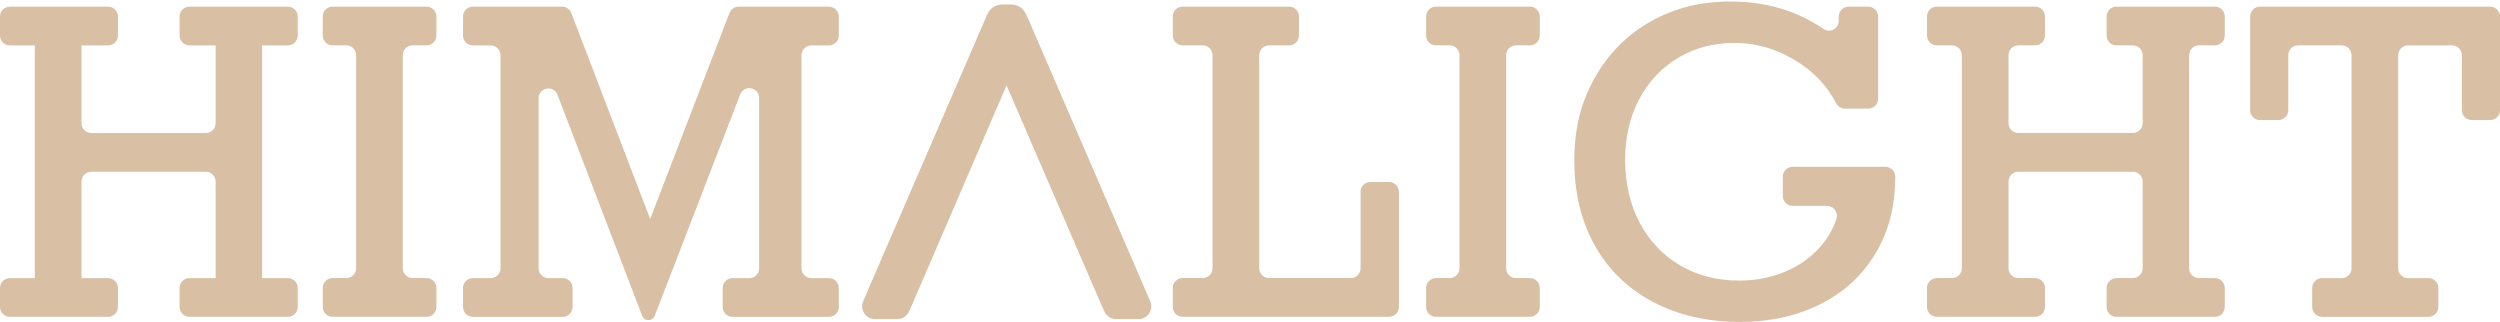
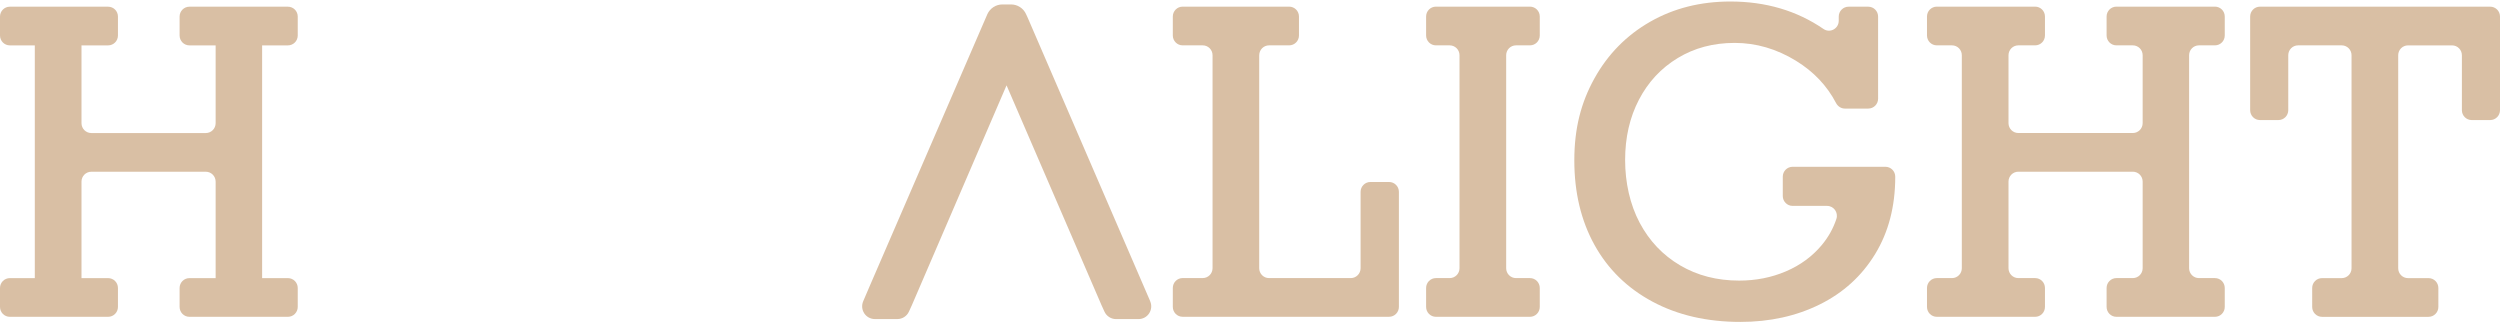
<svg xmlns="http://www.w3.org/2000/svg" width="1623" height="209" viewBox="0 0 1623 209" fill="none">
  <path d="M52.904 29.463V79.955C52.904 83.502 55.76 86.372 59.289 86.372H133.605C137.134 86.372 139.991 83.502 139.991 79.955V29.463H122.981C119.451 29.463 116.595 26.593 116.595 23.047V10.762C116.595 7.215 119.451 4.345 122.981 4.345H186.909C190.438 4.345 193.294 7.215 193.294 10.762V23.047C193.294 26.593 190.438 29.463 186.909 29.463H170.172V180.555H186.909C190.438 180.555 193.294 183.425 193.294 186.972V199.256C193.294 202.803 190.438 205.673 186.909 205.673H122.981C119.451 205.673 116.595 202.803 116.595 199.256V186.972C116.595 183.425 119.451 180.555 122.981 180.555H139.991V117.906C139.991 114.36 137.134 111.49 133.605 111.49H59.289C55.76 111.49 52.904 114.36 52.904 117.906V180.555H70.186C73.716 180.555 76.572 183.425 76.572 186.972V199.256C76.572 202.803 73.716 205.673 70.186 205.673H6.386C2.856 205.673 0 202.803 0 199.256V186.972C0 183.425 2.856 180.555 6.386 180.555H22.595V29.463H6.386C2.856 29.463 0 26.593 0 23.047V10.762C0 7.215 2.856 4.345 6.386 4.345H70.186C73.716 4.345 76.572 7.215 76.572 10.762V23.047C76.572 26.593 73.716 29.463 70.186 29.463H52.904Z" fill="#D9BFA4" />
-   <path d="M261.498 35.843V174.138C261.498 177.667 264.354 180.537 267.865 180.537H276.925C280.454 180.537 283.31 183.407 283.31 186.953V199.256C283.31 202.803 280.454 205.673 276.925 205.673H215.908C212.378 205.673 209.522 202.803 209.522 199.256V186.953C209.522 183.407 212.378 180.537 215.908 180.537H224.84C228.351 180.537 231.207 177.667 231.207 174.138V35.843C231.207 32.315 228.351 29.445 224.84 29.445H215.908C212.378 29.445 209.522 26.575 209.522 23.028V10.725C209.522 7.179 212.378 4.309 215.908 4.309H276.925C280.454 4.309 283.31 7.179 283.31 10.725V23.028C283.31 26.575 280.454 29.445 276.925 29.445H267.865C264.354 29.445 261.498 32.315 261.498 35.843Z" fill="#D9BFA4" />
-   <path d="M479.516 4.345H538.168C541.697 4.345 544.554 7.215 544.554 10.762V23.065C544.554 26.611 541.697 29.482 538.168 29.482H526.707C523.196 29.482 520.339 32.352 520.339 35.88V174.175C520.339 177.703 523.196 180.573 526.707 180.573H538.168C541.697 180.573 544.554 183.443 544.554 186.99V199.293C544.554 202.839 541.697 205.709 538.168 205.709H475.55C472.02 205.709 469.164 202.839 469.164 199.293V186.99C469.164 183.443 472.02 180.573 475.55 180.573H486.465C489.976 180.573 492.833 177.703 492.833 174.175V63.63C492.833 56.556 483.081 54.709 480.534 61.309L425.048 205.015C424.393 206.697 422.774 207.812 420.972 207.812C419.171 207.812 417.552 206.697 416.897 204.996L361.938 61.565C359.409 54.947 349.64 56.775 349.64 63.868V174.157C349.64 177.685 352.496 180.555 356.007 180.555H365.34C368.869 180.555 371.726 183.425 371.726 186.971V199.275C371.726 202.821 368.869 205.691 365.34 205.691H306.979C303.449 205.691 300.593 202.821 300.593 199.275V186.971C300.593 183.425 303.449 180.555 306.979 180.555H318.549C322.079 180.555 324.935 177.685 324.935 174.138V35.88C324.935 32.333 322.079 29.463 318.549 29.463H306.979C303.449 29.463 300.593 26.593 300.593 23.047V10.744C300.593 7.197 303.449 4.327 306.979 4.327H364.94C367.578 4.327 369.943 5.954 370.889 8.44L422.1 142.202L473.567 8.44C474.513 5.972 476.878 4.345 479.516 4.345Z" fill="#D9BFA4" />
  <path d="M817.476 35.843V174.138C817.476 177.667 820.332 180.537 823.844 180.537H876.929C880.44 180.537 883.296 177.667 883.296 174.138V124.561C883.296 121.014 886.153 118.144 889.682 118.144H901.78C905.309 118.144 908.165 121.014 908.165 124.561V199.238C908.165 202.784 905.309 205.655 901.78 205.655H767.774C764.245 205.655 761.389 202.784 761.389 199.238V186.935C761.389 183.388 764.245 180.518 767.774 180.518H780.818C784.33 180.518 787.186 177.648 787.186 174.12V35.843C787.186 32.315 784.33 29.445 780.818 29.445H767.774C764.245 29.445 761.389 26.575 761.389 23.028V10.725C761.389 7.179 764.245 4.309 767.774 4.309H836.906C840.435 4.309 843.291 7.179 843.291 10.725V23.028C843.291 26.575 840.435 29.445 836.906 29.445H823.862C820.351 29.445 817.494 32.315 817.494 35.843H817.476Z" fill="#D9BFA4" />
  <path d="M977.806 35.843V174.138C977.806 177.667 980.662 180.537 984.173 180.537H993.233C996.762 180.537 999.619 183.407 999.619 186.953V199.256C999.619 202.803 996.762 205.673 993.233 205.673H932.216C928.686 205.673 925.83 202.803 925.83 199.256V186.953C925.83 183.407 928.686 180.537 932.216 180.537H941.148C944.659 180.537 947.516 177.667 947.516 174.138V35.843C947.516 32.315 944.659 29.445 941.148 29.445H932.216C928.686 29.445 925.83 26.575 925.83 23.028V10.725C925.83 7.179 928.686 4.309 932.216 4.309H993.233C996.762 4.309 999.619 7.179 999.619 10.725V23.028C999.619 26.575 996.762 29.445 993.233 29.445H984.173C980.662 29.445 977.806 32.315 977.806 35.843Z" fill="#D9BFA4" />
  <path d="M1193.71 13.541V10.762C1193.71 7.215 1196.57 4.345 1200.1 4.345H1212.87C1216.4 4.345 1219.26 7.215 1219.26 10.762V64.069C1219.26 67.615 1216.4 70.486 1212.87 70.486H1197.68C1195.26 70.486 1193.1 69.06 1191.97 66.903C1186.09 55.642 1177.43 46.501 1165.99 39.481C1153.36 31.73 1140.08 27.855 1126.17 27.855C1112.25 27.855 1100.02 31.127 1089.2 37.671C1078.39 44.216 1069.99 53.228 1064 64.727C1058.02 76.208 1055.03 89.26 1055.03 103.867C1055.03 118.473 1058.18 132.769 1064.47 144.615C1070.77 156.461 1079.52 165.674 1090.73 172.274C1101.93 178.873 1114.72 182.164 1129.08 182.164C1139.97 182.164 1150.11 180.153 1159.46 176.149C1168.81 172.146 1176.56 166.442 1182.73 159.057C1187 153.92 1190.15 148.271 1192.19 142.11C1193.55 137.96 1190.48 133.664 1186.13 133.664H1163.77C1160.24 133.664 1157.38 130.794 1157.38 127.248V114.689C1157.38 111.142 1160.24 108.272 1163.77 108.272H1224C1227.53 108.272 1230.39 111.142 1230.39 114.689V114.817C1230.39 133.975 1226.04 150.666 1217.36 164.906C1208.67 179.147 1196.7 190.061 1181.4 197.629C1166.12 205.198 1148.94 208.982 1129.88 208.982C1108.15 208.982 1089.13 204.594 1072.77 195.819C1056.42 187.045 1043.88 174.778 1035.15 159.02C1026.42 143.262 1022.05 124.963 1022.05 104.122C1022.05 83.282 1026.42 66.5 1035.15 50.815C1043.88 35.13 1055.91 22.919 1071.24 14.144C1086.58 5.369 1103.95 0.982 1123.36 0.982C1146.32 0.982 1166.48 6.923 1183.82 18.806C1188.02 21.694 1193.7 18.623 1193.7 13.504L1193.71 13.541Z" fill="#D9BFA4" />
  <path d="M1303.92 35.843V79.955C1303.92 83.483 1306.78 86.353 1310.29 86.353H1384.64C1388.15 86.353 1391.01 83.483 1391.01 79.955V35.843C1391.01 32.315 1388.15 29.445 1384.64 29.445H1373.98C1370.45 29.445 1367.6 26.575 1367.6 23.028V10.725C1367.6 7.179 1370.45 4.309 1373.98 4.309H1437.93C1441.46 4.309 1444.31 7.179 1444.31 10.725V23.028C1444.31 26.575 1441.46 29.445 1437.93 29.445H1427.54C1424.03 29.445 1421.17 32.315 1421.17 35.843V174.138C1421.17 177.667 1424.03 180.537 1427.54 180.537H1437.93C1441.46 180.537 1444.31 183.407 1444.31 186.953V199.256C1444.31 202.803 1441.46 205.673 1437.93 205.673H1373.98C1370.45 205.673 1367.6 202.803 1367.6 199.256V186.953C1367.6 183.407 1370.45 180.537 1373.98 180.537H1384.64C1388.15 180.537 1391.01 177.667 1391.01 174.138V117.87C1391.01 114.342 1388.15 111.471 1384.64 111.471H1310.29C1306.78 111.471 1303.92 114.342 1303.92 117.87V174.138C1303.92 177.667 1306.78 180.537 1310.29 180.537H1321.21C1324.74 180.537 1327.59 183.407 1327.59 186.953V199.256C1327.59 202.803 1324.74 205.673 1321.21 205.673H1257.39C1253.86 205.673 1251 202.803 1251 199.256V186.953C1251 183.407 1253.86 180.537 1257.39 180.537H1267.25C1270.76 180.537 1273.61 177.667 1273.61 174.138V35.843C1273.61 32.315 1270.76 29.445 1267.25 29.445H1257.39C1253.86 29.445 1251 26.575 1251 23.028V10.725C1251 7.179 1253.86 4.309 1257.39 4.309H1321.21C1324.74 4.309 1327.59 7.179 1327.59 10.725V23.028C1327.59 26.575 1324.74 29.445 1321.21 29.445H1310.29C1306.78 29.445 1303.92 32.315 1303.92 35.843Z" fill="#D9BFA4" />
  <path d="M1598.26 71.546V35.862C1598.26 32.333 1595.4 29.463 1591.89 29.463H1563.27C1559.76 29.463 1556.91 32.333 1556.91 35.862V174.157C1556.91 177.685 1559.76 180.555 1563.27 180.555H1576.59C1580.12 180.555 1582.98 183.425 1582.98 186.972V199.275C1582.98 202.821 1580.12 205.691 1576.59 205.691H1507.46C1503.93 205.691 1501.07 202.821 1501.07 199.275V186.972C1501.07 183.425 1503.93 180.555 1507.46 180.555H1520.25C1523.76 180.555 1526.62 177.685 1526.62 174.157V35.843C1526.62 32.315 1523.76 29.445 1520.25 29.445H1491.91C1488.39 29.445 1485.54 32.315 1485.54 35.843V71.528C1485.54 75.074 1482.68 77.944 1479.15 77.944H1467.18C1463.65 77.944 1460.8 75.074 1460.8 71.528V10.744C1460.8 7.197 1463.65 4.327 1467.18 4.327H1616.61C1620.14 4.327 1623 7.197 1623 10.744V71.528C1623 75.074 1620.14 77.944 1616.61 77.944H1604.64C1601.11 77.944 1598.26 75.074 1598.26 71.528V71.546Z" fill="#D9BFA4" />
  <path d="M746.726 195.582L667.316 11.804L666.097 9.135C664.369 5.333 660.548 2.883 656.382 2.883H650.743C646.577 2.883 642.756 5.333 641.01 9.172L564.401 186.204L560.381 195.6C559.289 198.178 559.544 201.084 561.072 203.424C562.6 205.746 565.184 207.135 567.967 207.135H582.576C585.796 207.135 588.743 205.234 590.071 202.309L591.981 198.141L653.453 55.404L715.144 198.214L717.018 202.327C718.364 205.252 721.311 207.154 724.513 207.154H739.121C741.905 207.154 744.488 205.764 746.016 203.443C747.545 201.103 747.818 198.178 746.708 195.618L746.726 195.582Z" fill="#D9BFA4" />
</svg>